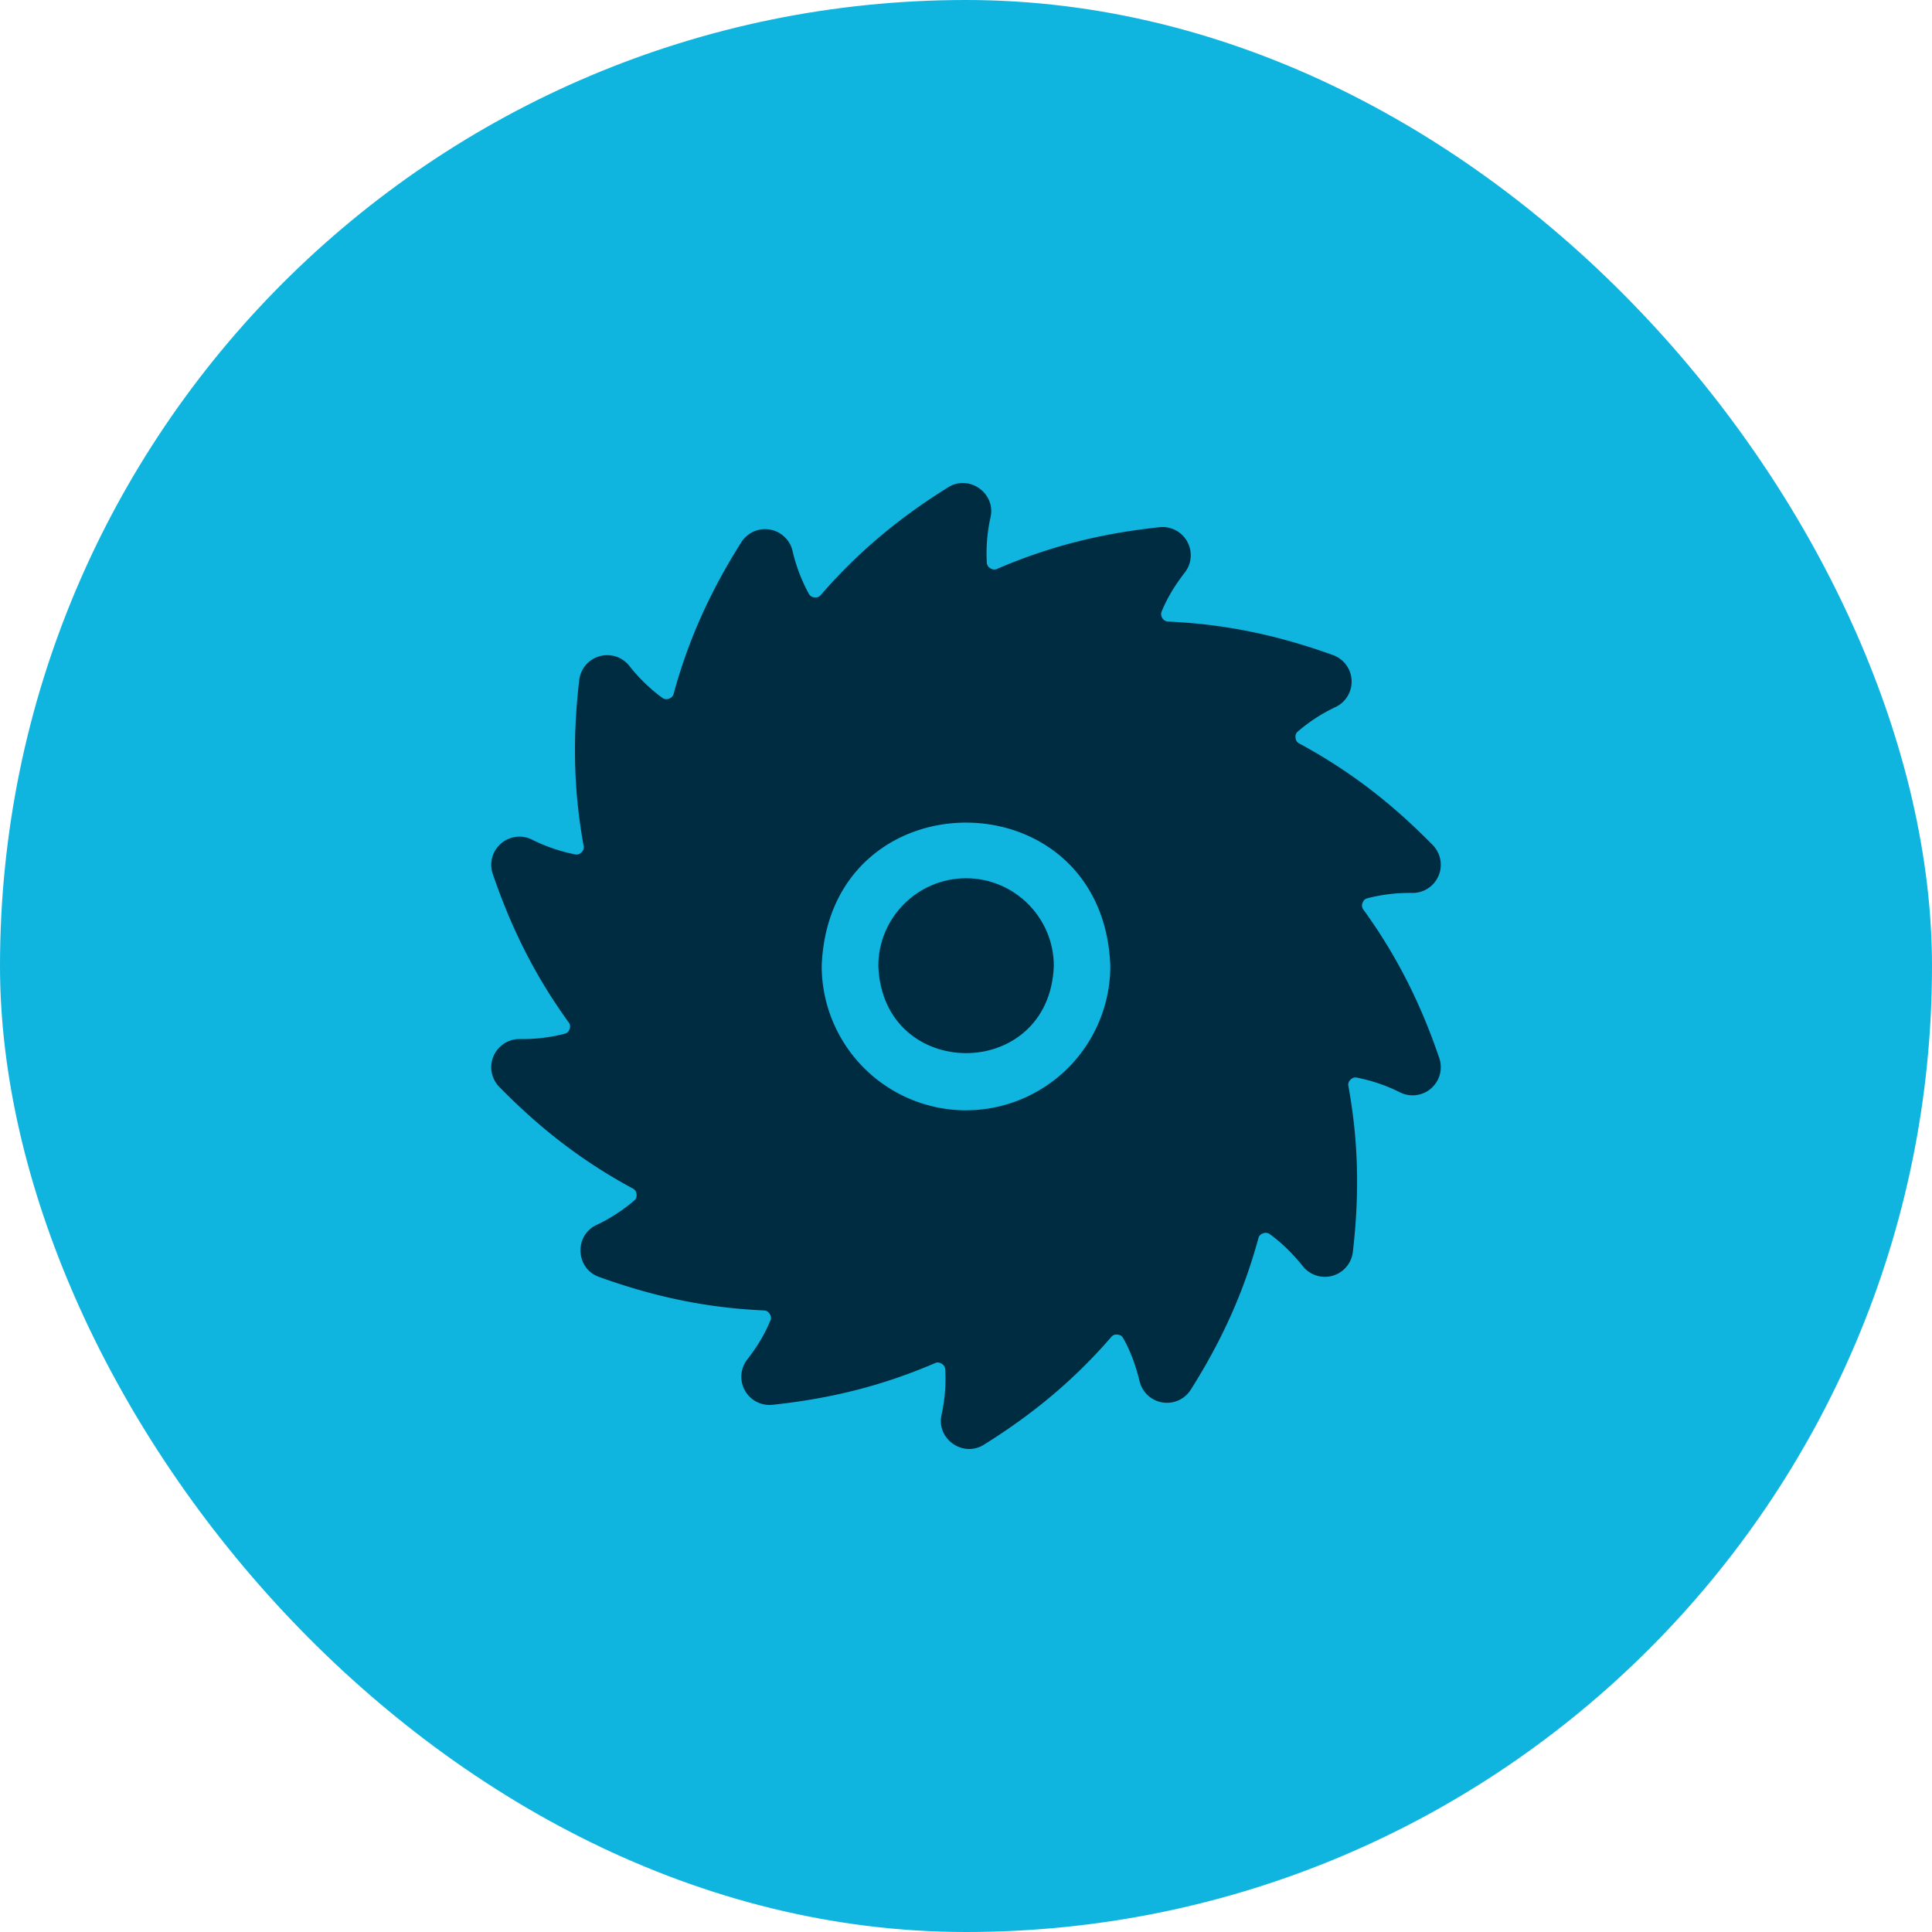
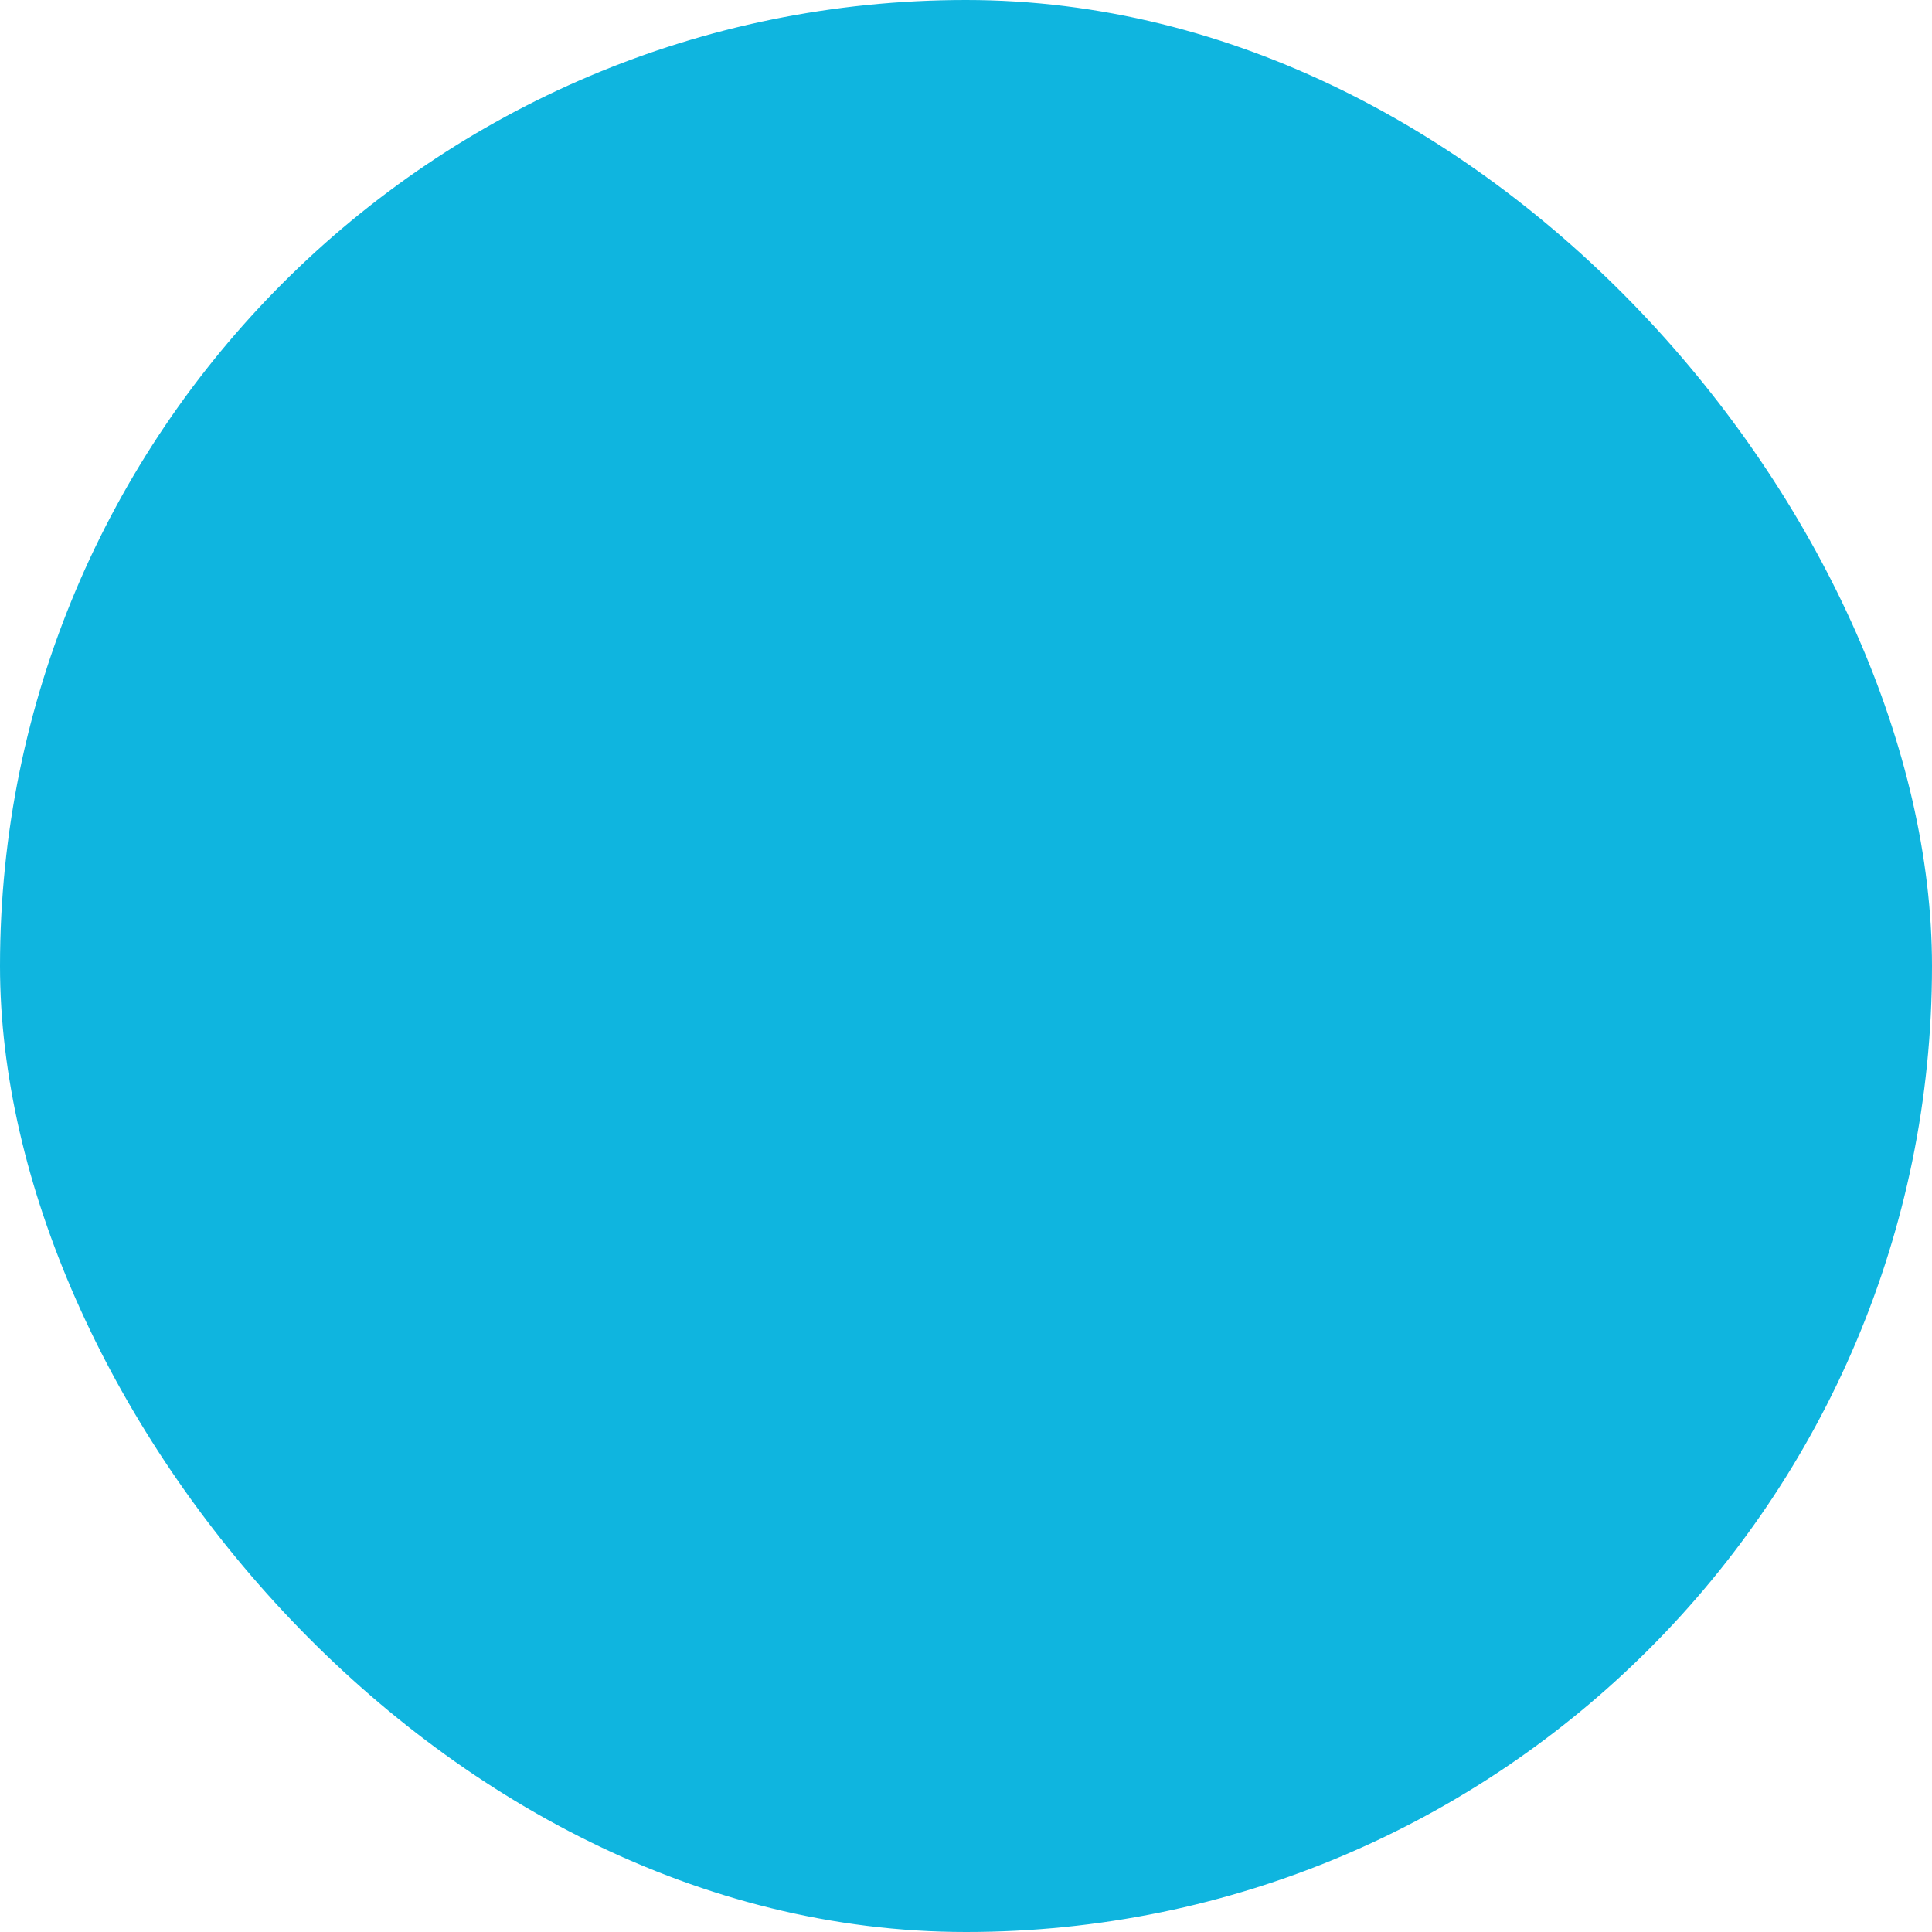
<svg xmlns="http://www.w3.org/2000/svg" width="48" height="48" fill="none">
  <rect width="48" height="48" rx="24" fill="#0FB5DF" />
  <g clip-path="url(#a)" fill="#002C41">
-     <path d="M33.877 22.604a.165.165 0 0 1-.025-.171c.024-.067.06-.1.128-.118a4.21 4.21 0 0 1 1.117-.13.7.7 0 0 0 .5-1.189c-1.04-1.061-2.093-1.863-3.313-2.522a.166.166 0 0 1-.096-.144.166.166 0 0 1 .062-.161 4.16 4.16 0 0 1 .938-.606.7.7 0 0 0-.068-1.287c-1.4-.505-2.701-.77-4.091-.833-.127.002-.22-.143-.165-.257.131-.32.319-.635.574-.964a.7.7 0 0 0-.626-1.124c-1.477.156-2.759.485-4.034 1.033a.165.165 0 0 1-.171-.012.165.165 0 0 1-.09-.147 4.114 4.114 0 0 1 .094-1.128c.127-.598-.538-1.062-1.055-.737-1.252.781-2.256 1.63-3.16 2.671a.165.165 0 0 1-.16.063.165.165 0 0 1-.143-.094 4.142 4.142 0 0 1-.404-1.066.7.7 0 0 0-1.271-.21c-.784 1.242-1.318 2.436-1.68 3.76a.165.165 0 0 1-.118.126.165.165 0 0 1-.171-.024 4.194 4.194 0 0 1-.818-.795.7.7 0 0 0-1.24.356c-.17 1.458-.137 2.766.108 4.115a.165.165 0 0 1-.052.166.165.165 0 0 1-.166.05 4.21 4.21 0 0 1-1.07-.368.7.7 0 0 0-.969.854c.477 1.397 1.075 2.568 1.883 3.685a.165.165 0 0 1 .025.171.166.166 0 0 1-.128.118 4.22 4.22 0 0 1-1.118.13.7.7 0 0 0-.5 1.189c1.04 1.061 2.093 1.863 3.313 2.522a.165.165 0 0 1 .097.144.165.165 0 0 1-.062.161 4.161 4.161 0 0 1-.939.606c-.553.266-.51 1.08.068 1.287 1.401.506 2.701.77 4.092.833.07.003.111.027.149.086a.166.166 0 0 1 .015.171c-.13.32-.318.635-.573.964a.7.7 0 0 0 .626 1.124c1.477-.156 2.758-.485 4.034-1.033a.165.165 0 0 1 .17.012c.06.036.085.078.09.147a4.11 4.11 0 0 1-.093 1.128c-.128.598.537 1.062 1.054.737 1.252-.781 2.257-1.63 3.16-2.671a.166.166 0 0 1 .16-.064c.07.008.11.034.144.095.172.306.304.655.404 1.066a.7.7 0 0 0 1.27.21c.785-1.242 1.319-2.436 1.68-3.76a.166.166 0 0 1 .118-.126.165.165 0 0 1 .172.024c.285.205.552.465.818.795a.7.7 0 0 0 1.24-.356c.17-1.458.136-2.766-.109-4.115a.165.165 0 0 1 .052-.166.165.165 0 0 1 .166-.05 4.21 4.21 0 0 1 1.07.368.7.7 0 0 0 .969-.854c-.476-1.398-1.075-2.568-1.882-3.685ZM24 27.586A3.59 3.59 0 0 1 20.415 24c.18-4.75 6.992-4.749 7.171 0a3.59 3.59 0 0 1-3.585 3.585Z" />
-     <path d="M24.002 21.82c-1.202 0-2.18.978-2.18 2.18.11 2.887 4.25 2.886 4.36 0 0-1.202-.979-2.18-2.18-2.18Z" />
-   </g>
+     </g>
  <defs>
    <clipPath id="a">
-       <path fill="#fff" transform="translate(12 12)" d="M0 0h24v24H0z" />
-     </clipPath>
+       </clipPath>
  </defs>
</svg>